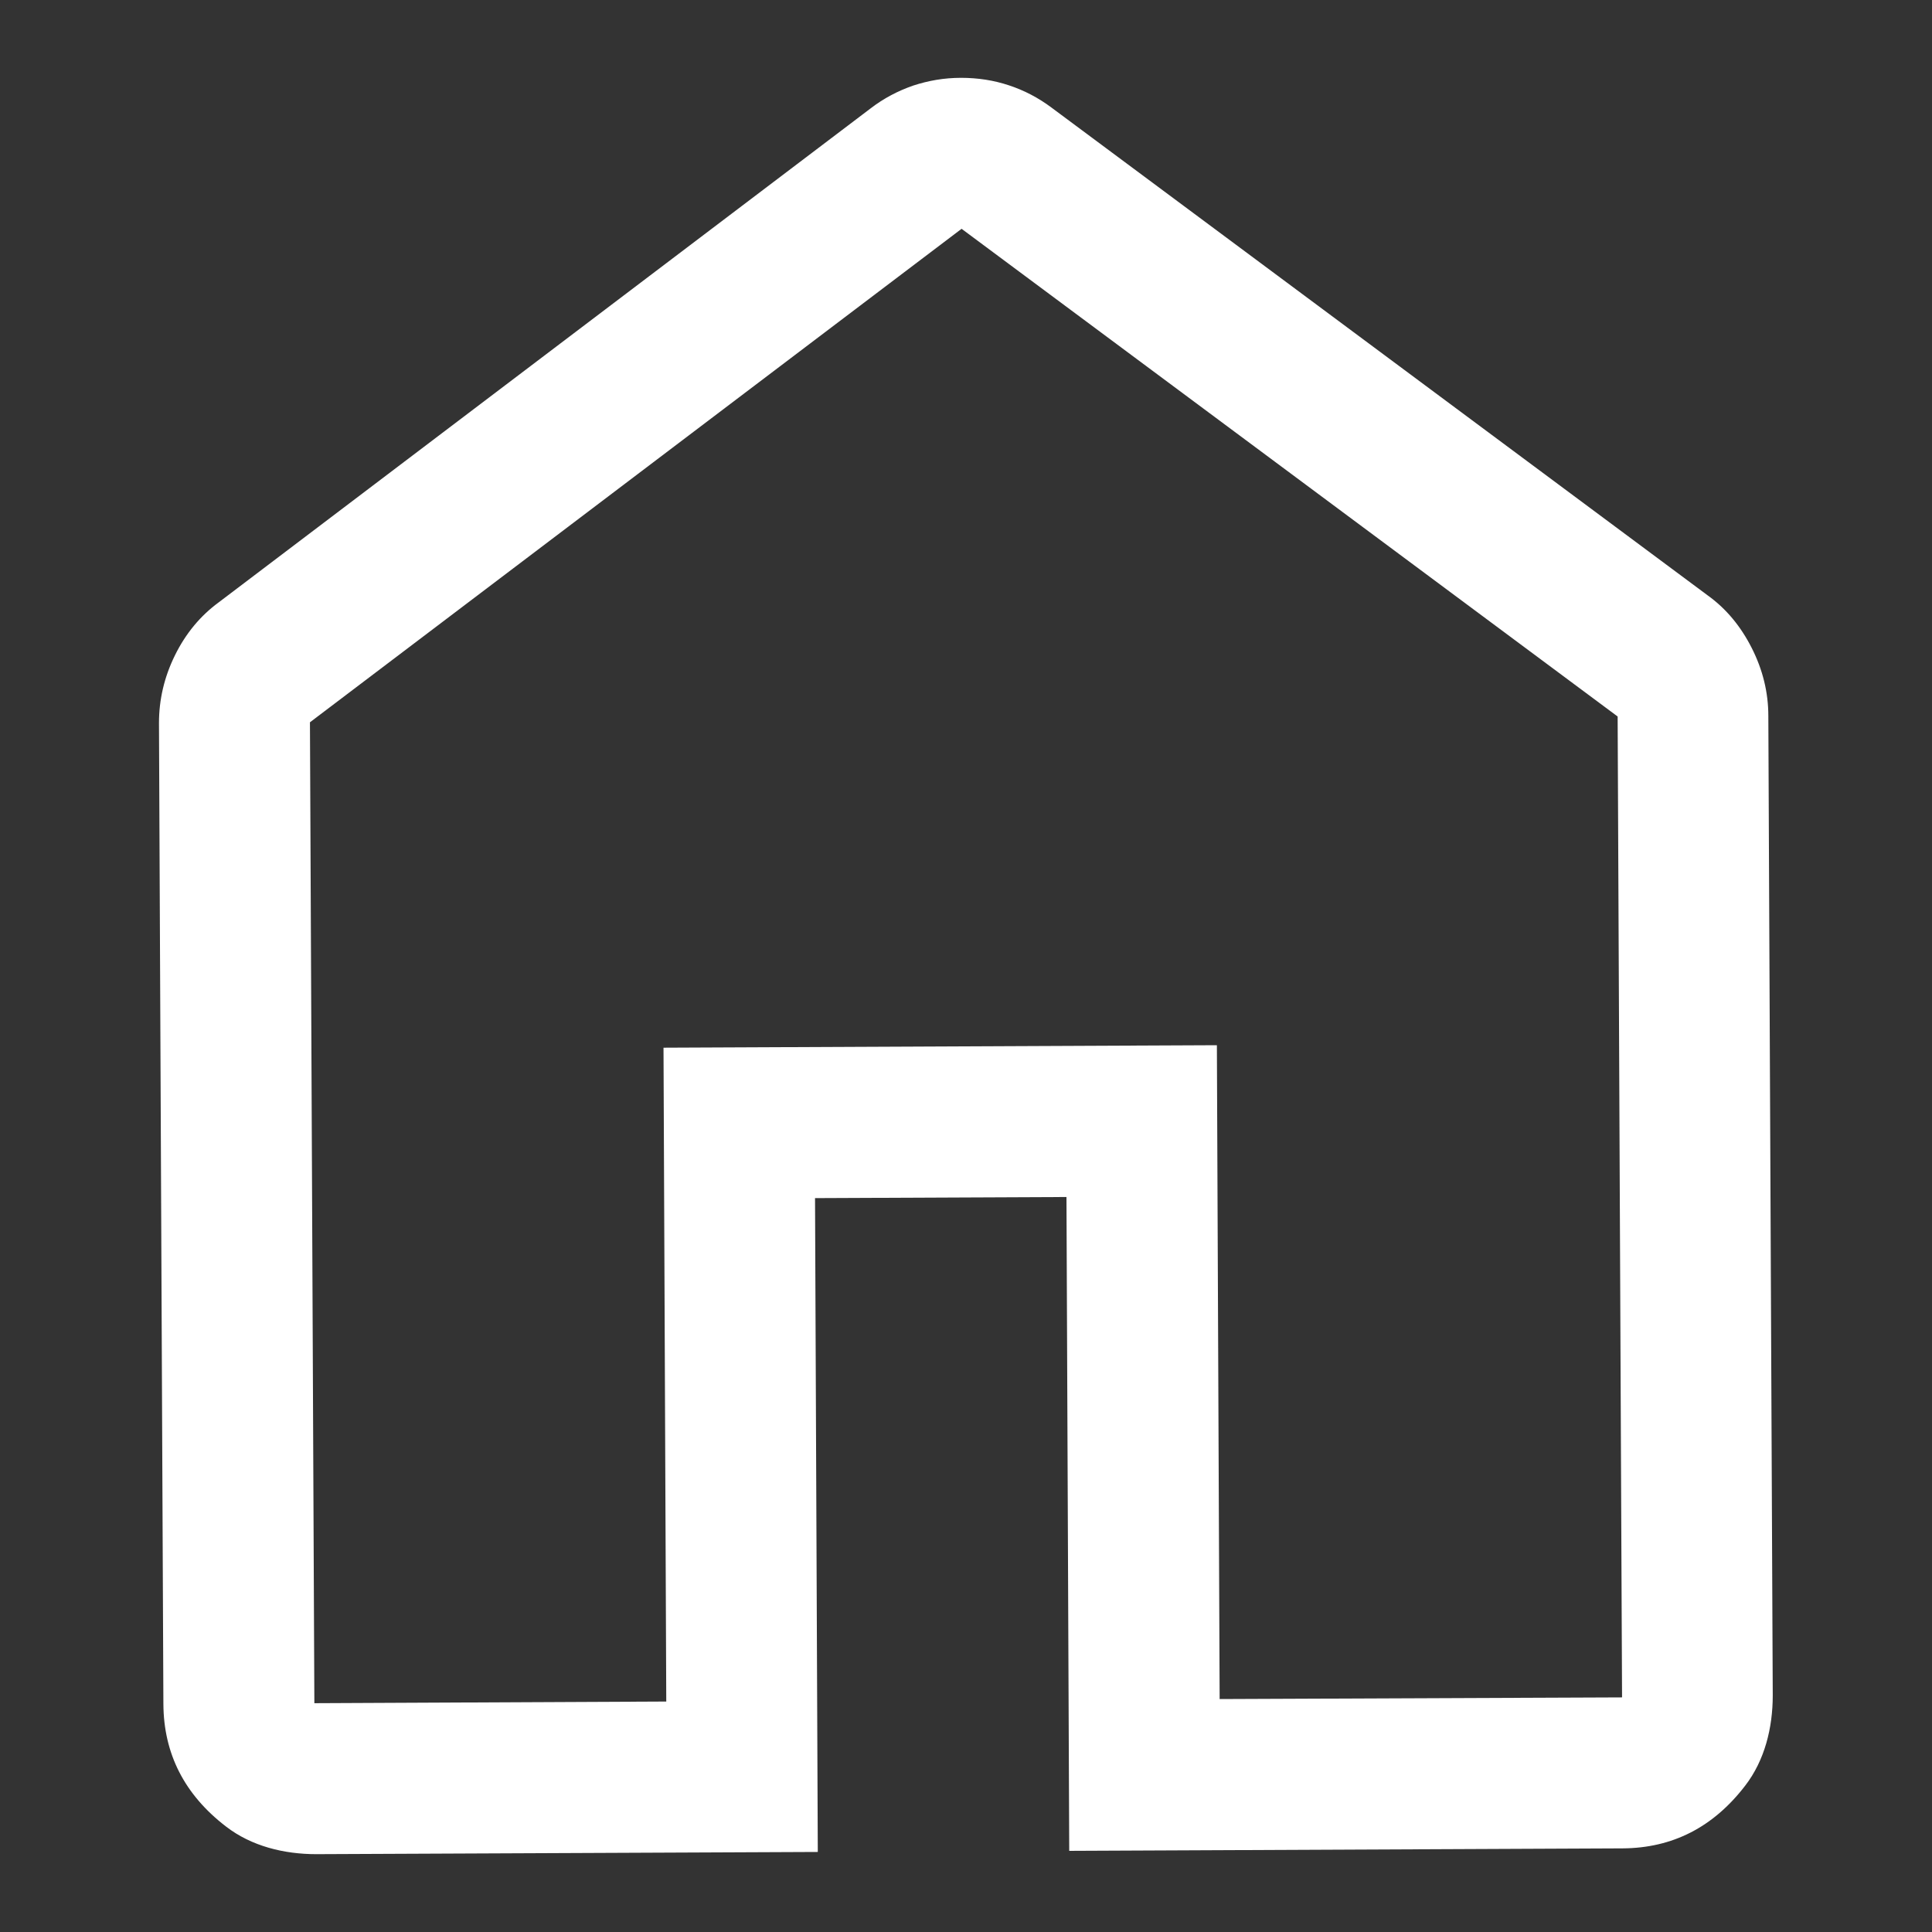
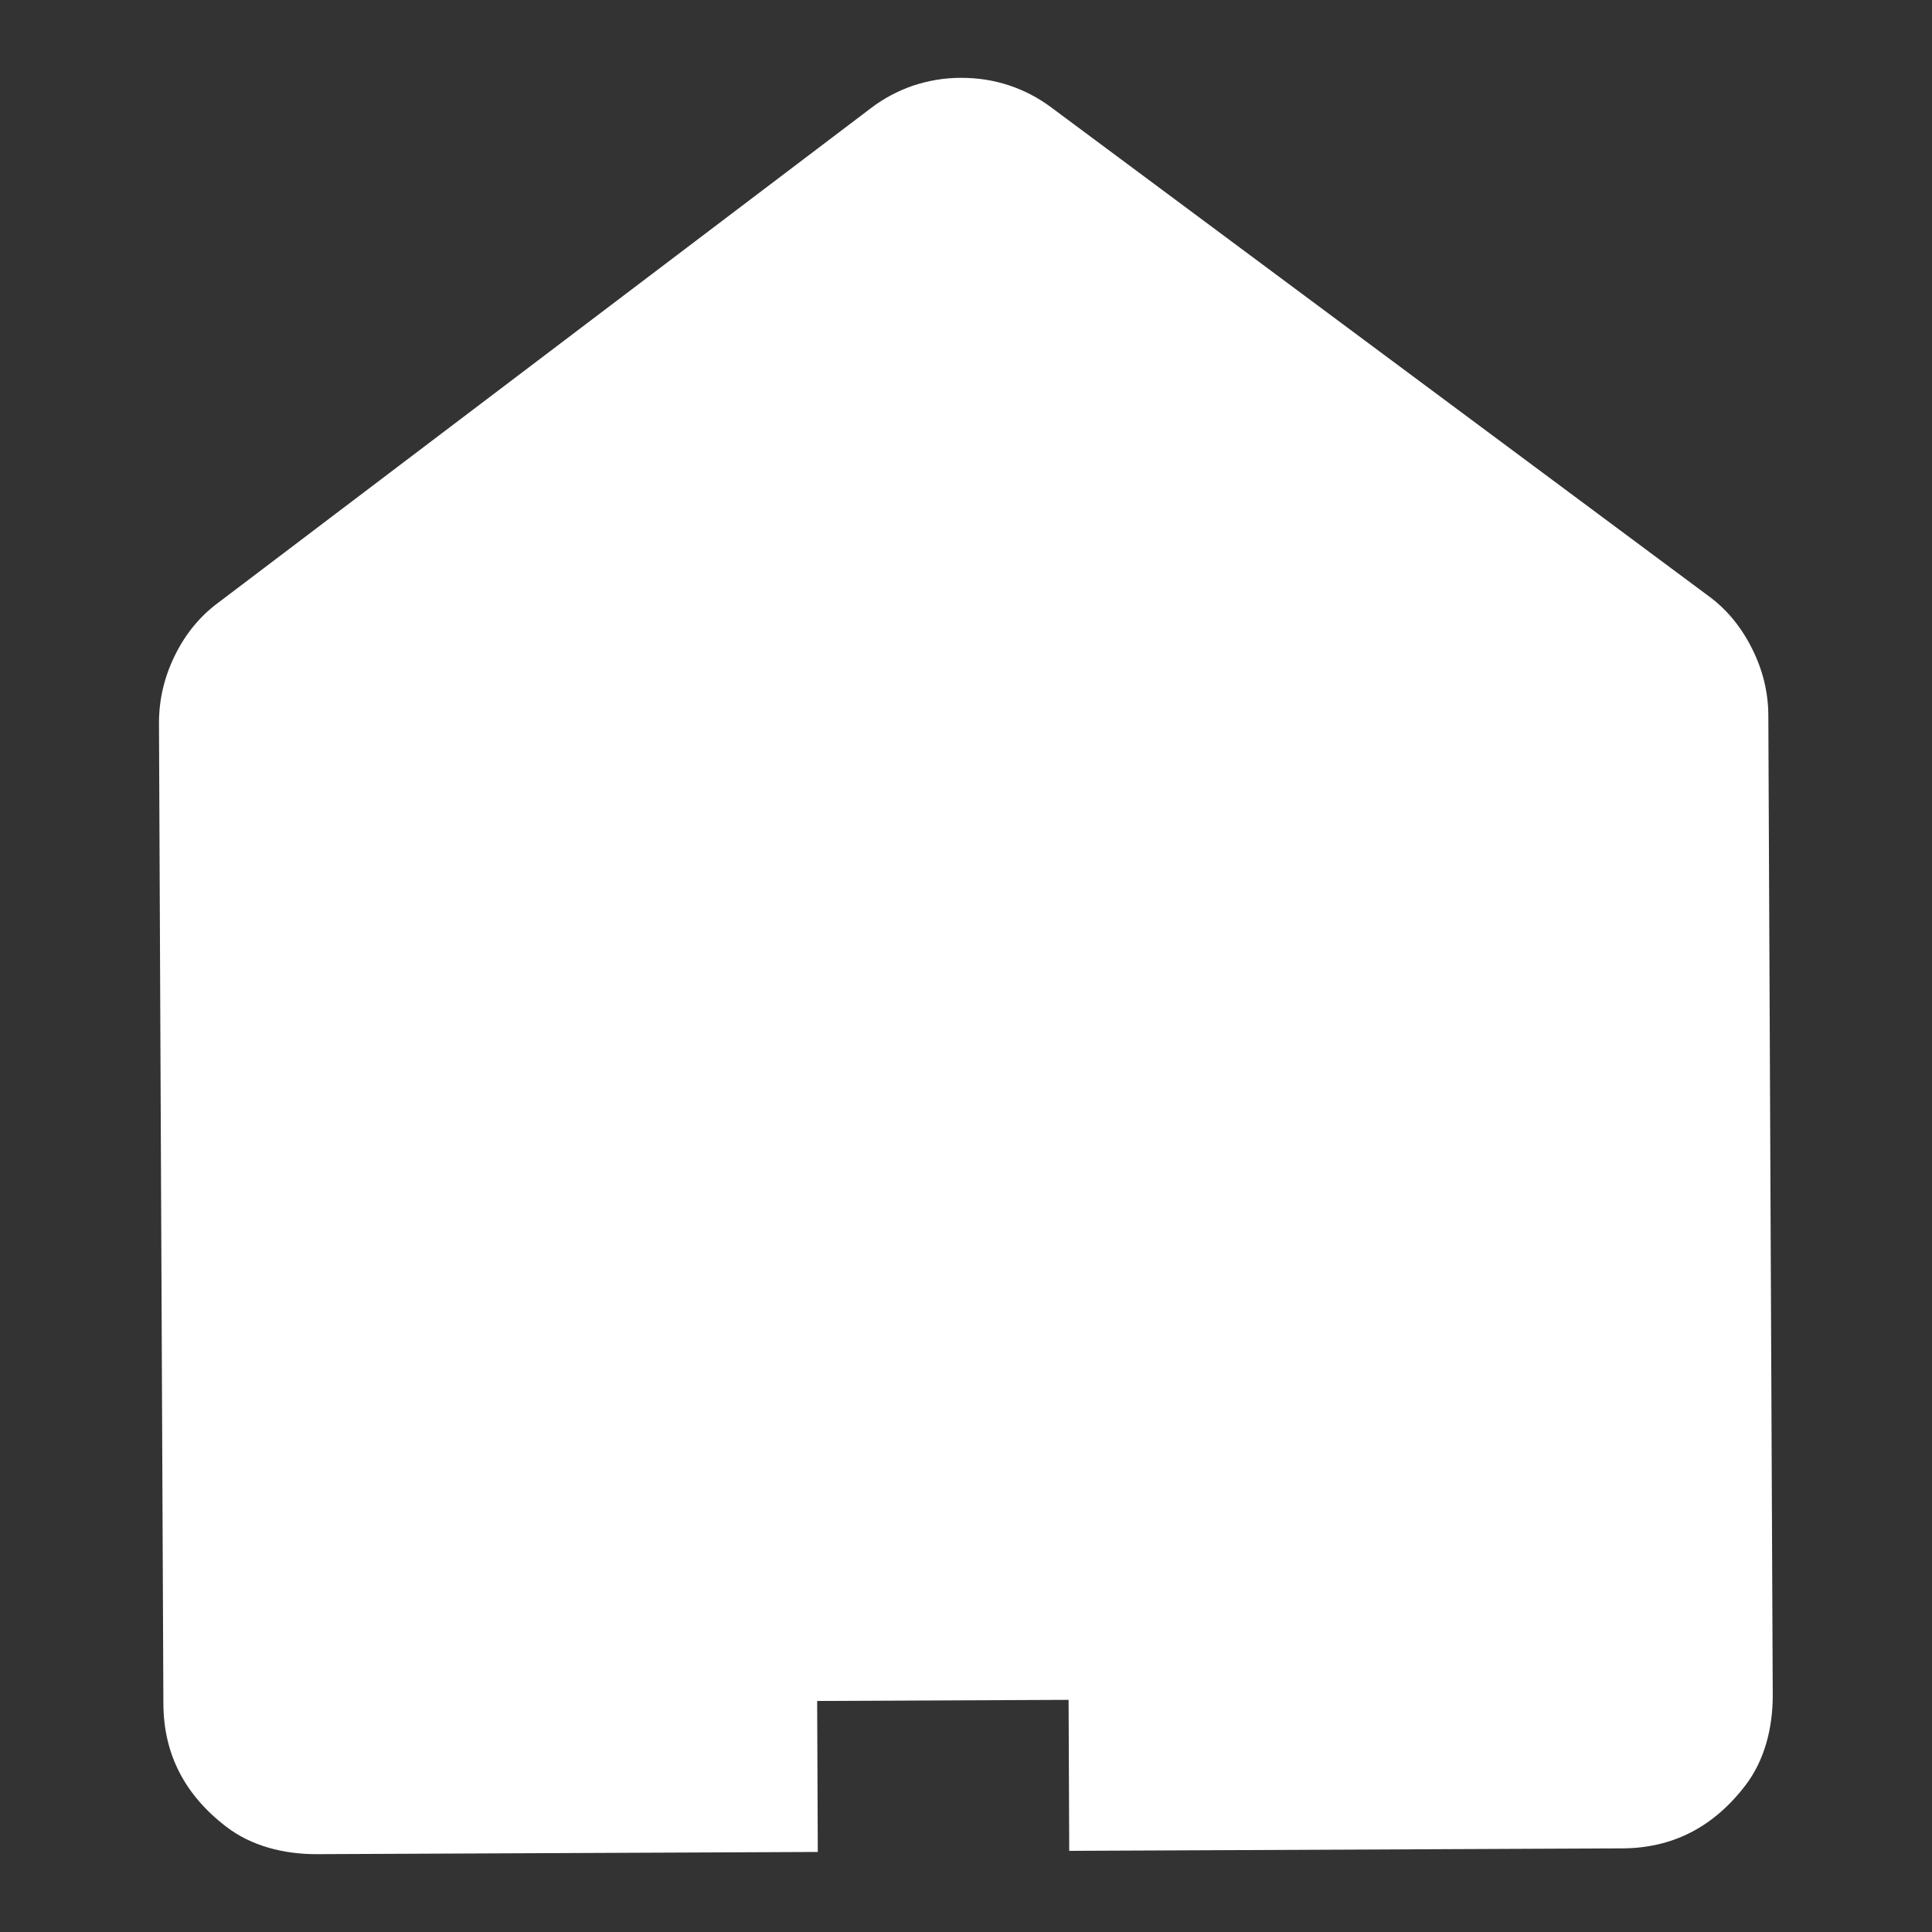
<svg xmlns="http://www.w3.org/2000/svg" id="Livello_1" viewBox="0 0 70 70">
  <rect x="0" y="0" width="70" height="70" fill="#333333" stroke="none" />
  <defs>
    <style>.cls-1{fill:#fff;}</style>
  </defs>
-   <path class="cls-1" d="M11.38,61.71l12.76-.06-.1-23.69,20.05-.09,.1,23.69,14.58-.06-.16-35.54L34.84,8.29,11.23,26.17l.16,35.54Zm.08,5.47c-1.17,0-2.35-.29-3.27-1-1.51-1.16-2.26-2.64-2.27-4.44l-.16-35.54c0-.85,.19-1.67,.58-2.46,.39-.79,.92-1.43,1.59-1.92L31.54,3.93c.48-.37,1-.64,1.55-.83,.55-.18,1.12-.28,1.73-.28s1.19,.09,1.73,.27c.55,.18,1.07,.45,1.55,.81l23.77,17.67c.67,.48,1.2,1.12,1.6,1.91,.4,.79,.6,1.61,.6,2.46l.16,35.49c0,1.17-.29,2.35-1,3.27-1.16,1.51-2.64,2.26-4.44,2.27l-20.05,.09-.1-23.69-9.11,.04,.1,23.69-18.17,.08Z" />
+   <path class="cls-1" d="M11.38,61.71l12.76-.06-.1-23.69,20.05-.09,.1,23.69,14.58-.06-.16-35.54l.16,35.54Zm.08,5.47c-1.17,0-2.35-.29-3.27-1-1.51-1.16-2.26-2.64-2.27-4.44l-.16-35.54c0-.85,.19-1.67,.58-2.46,.39-.79,.92-1.43,1.59-1.92L31.54,3.93c.48-.37,1-.64,1.55-.83,.55-.18,1.12-.28,1.73-.28s1.19,.09,1.73,.27c.55,.18,1.07,.45,1.55,.81l23.77,17.67c.67,.48,1.2,1.12,1.6,1.91,.4,.79,.6,1.61,.6,2.46l.16,35.49c0,1.17-.29,2.35-1,3.27-1.16,1.51-2.64,2.26-4.44,2.27l-20.05,.09-.1-23.69-9.11,.04,.1,23.69-18.17,.08Z" />
</svg>